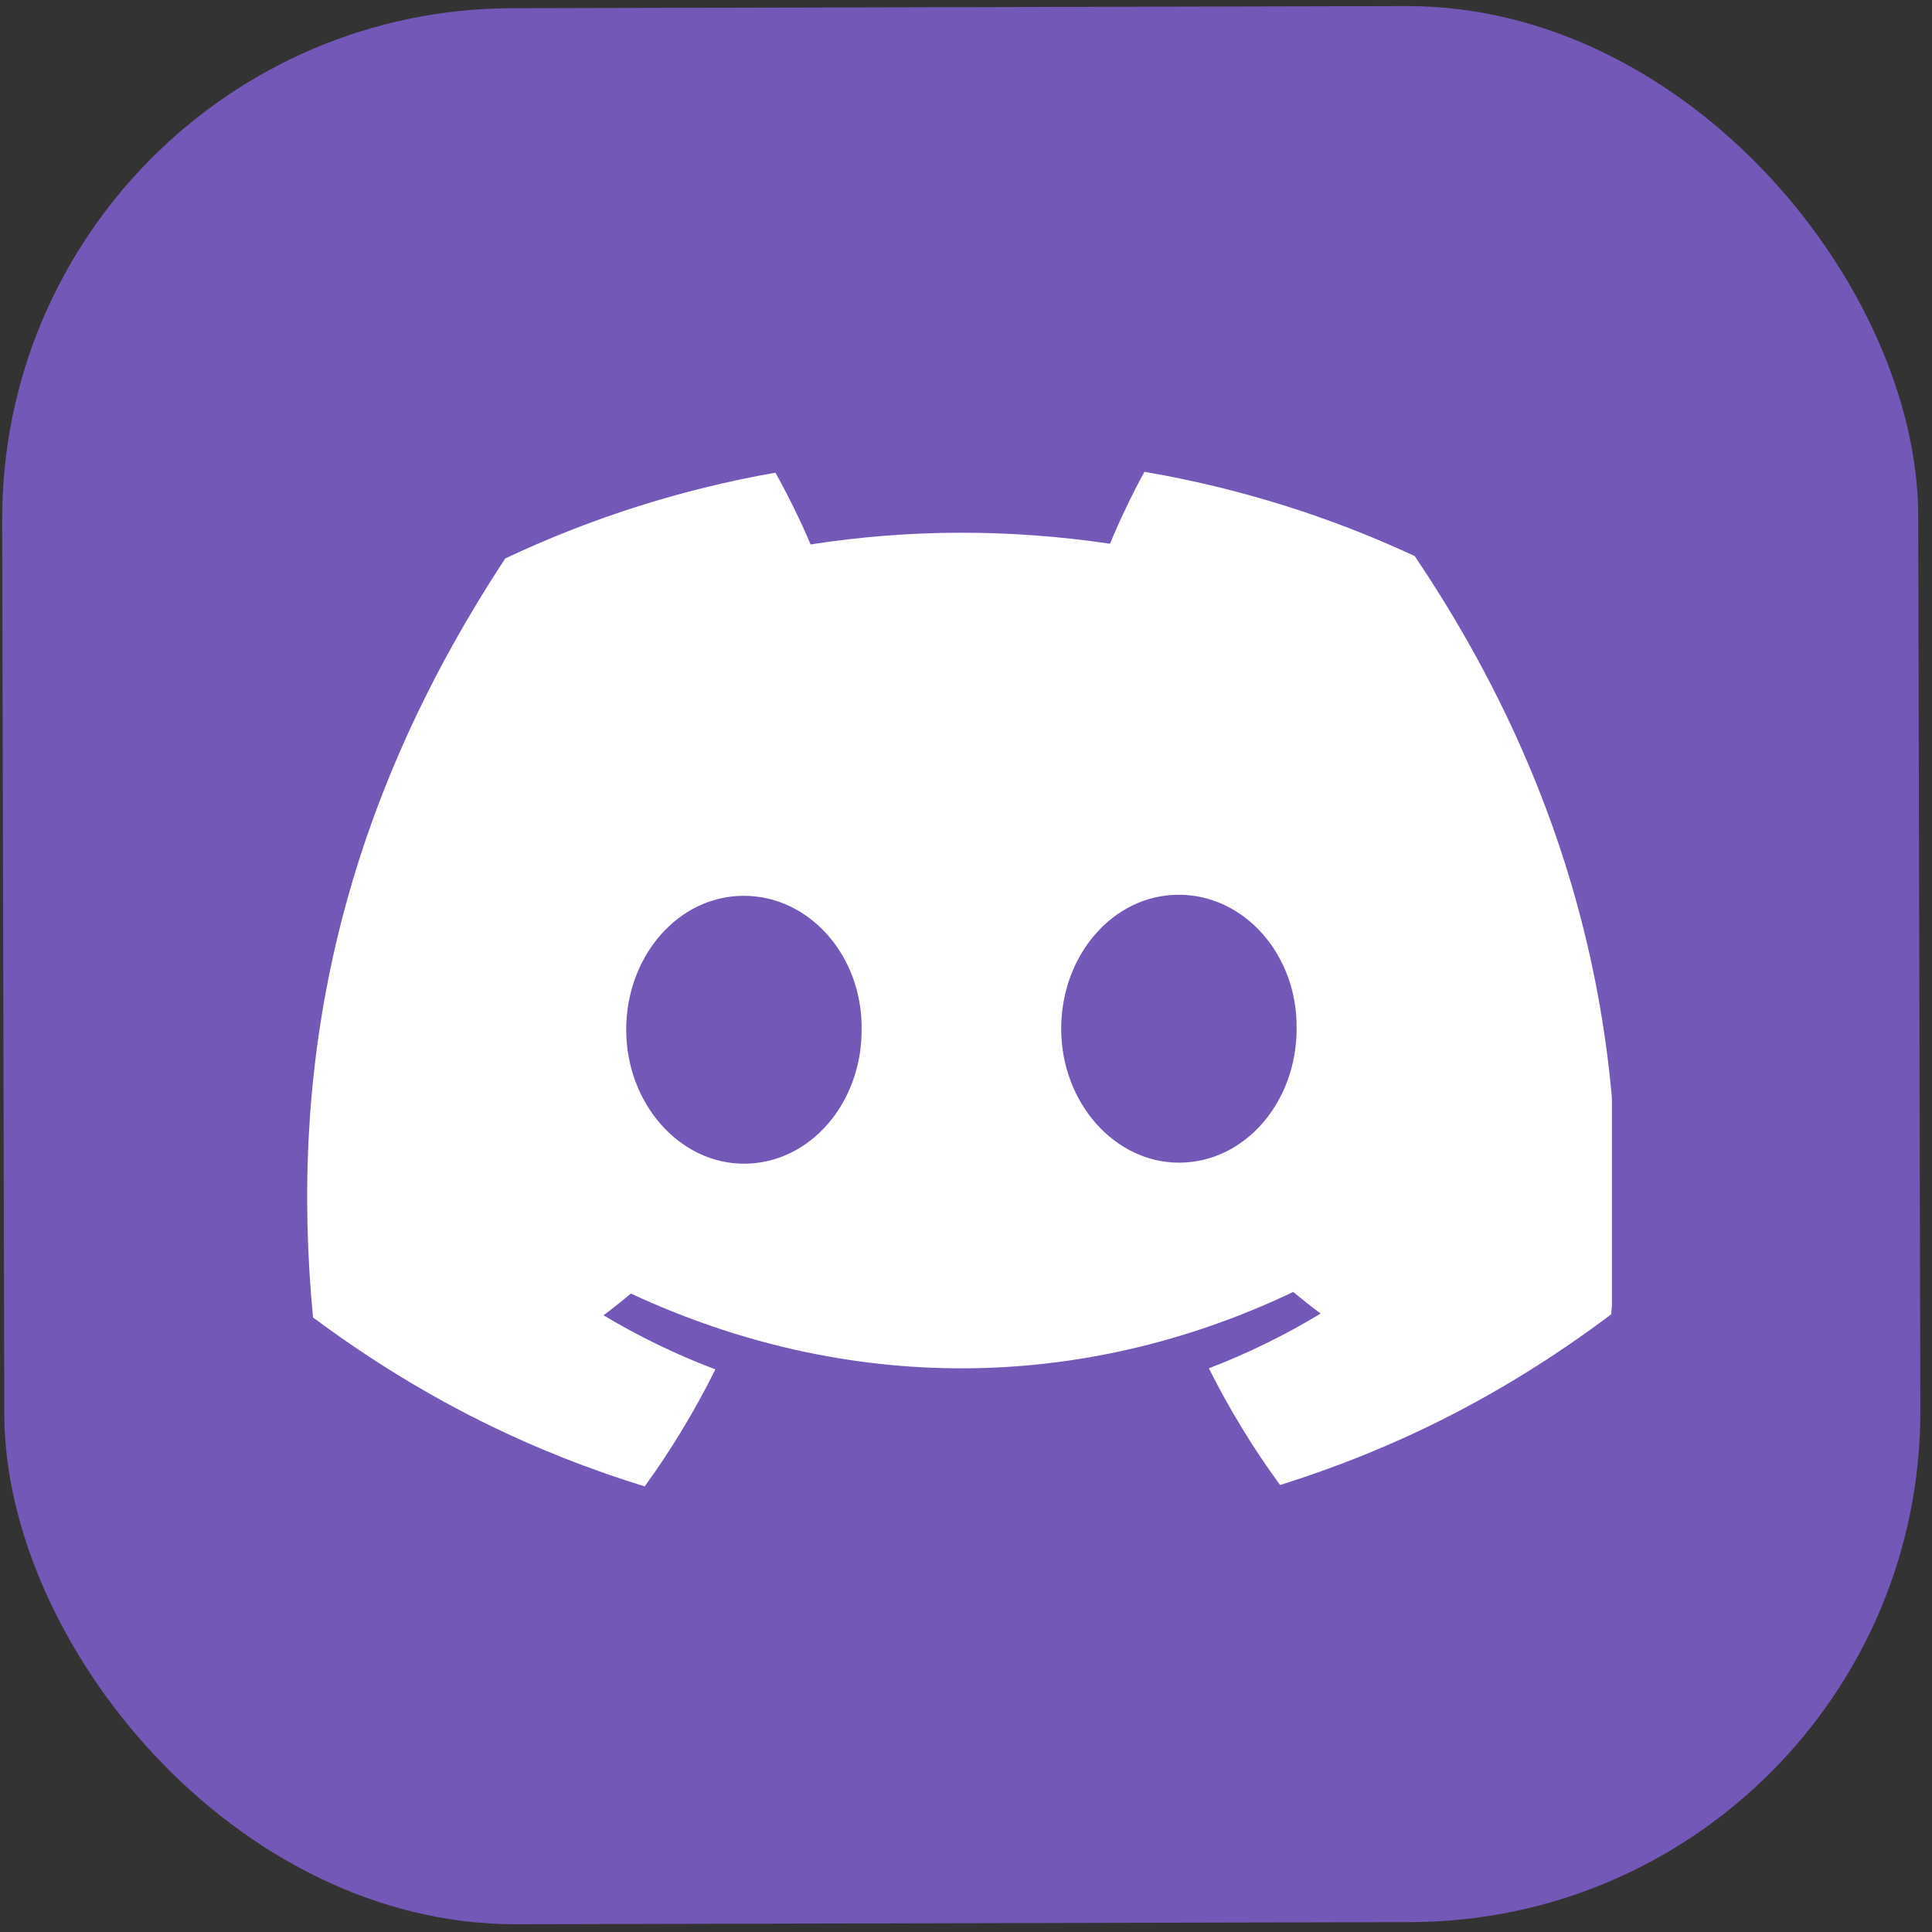
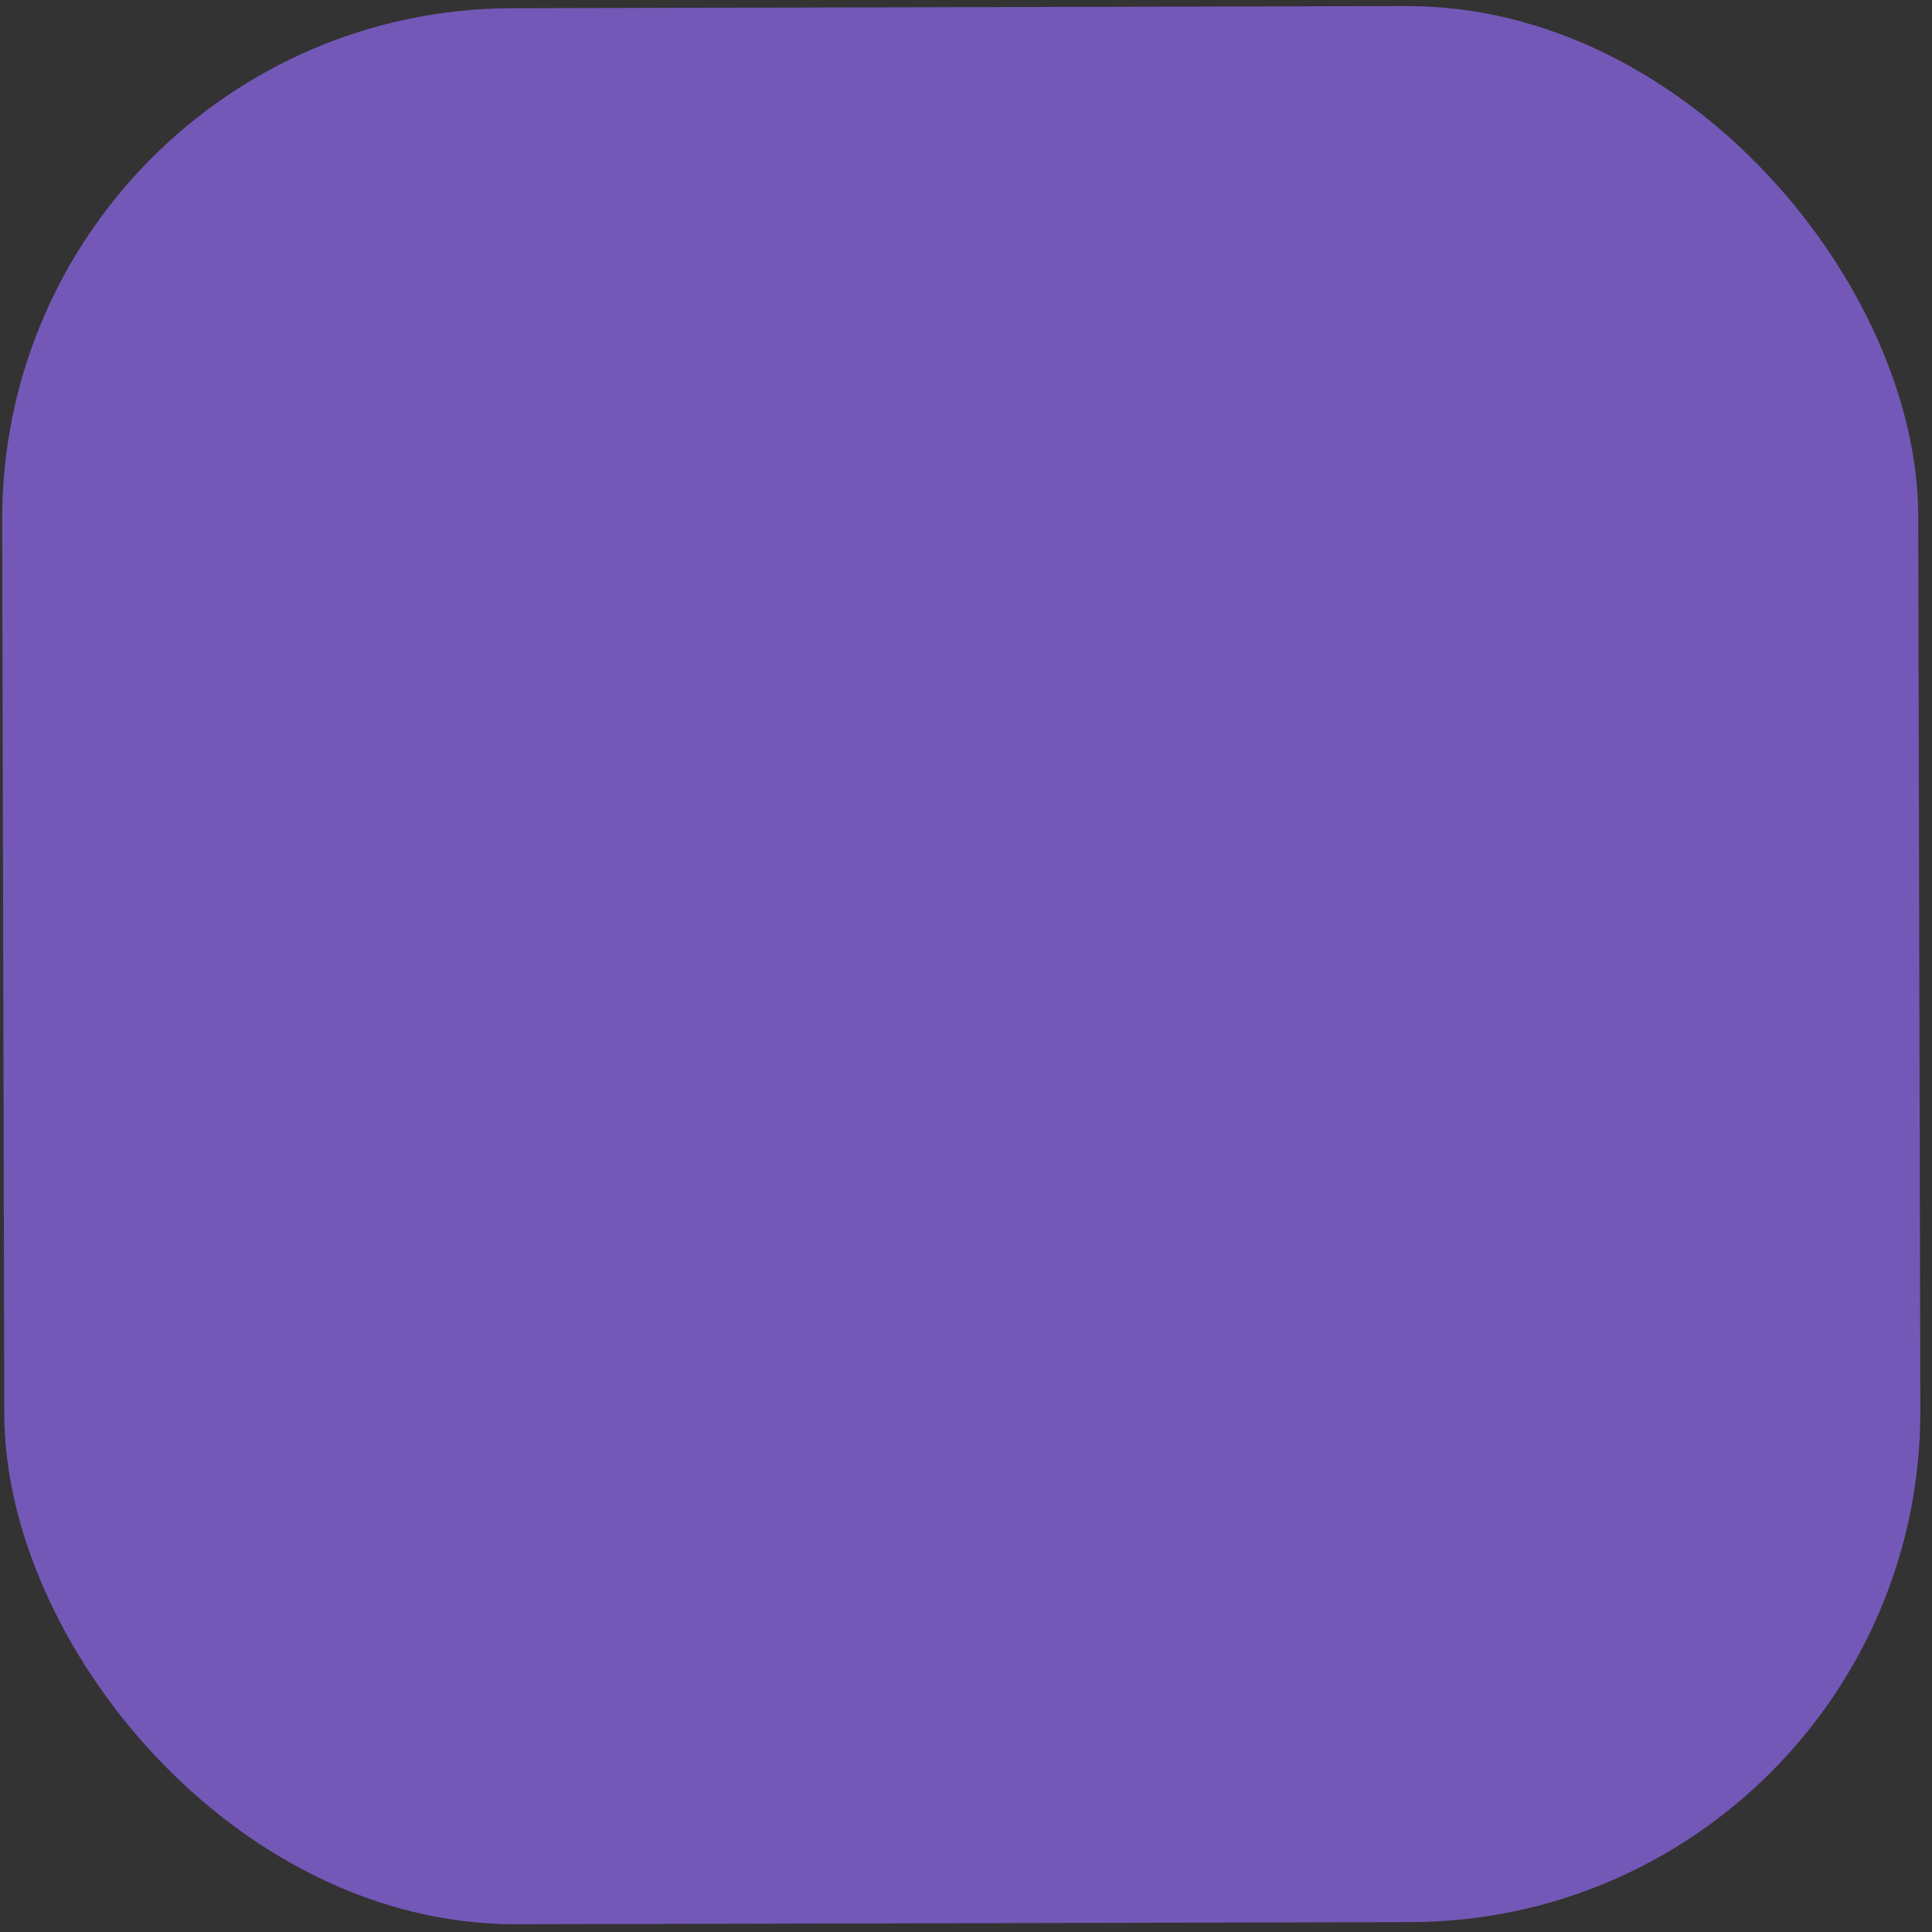
<svg xmlns="http://www.w3.org/2000/svg" width="121" height="121" viewBox="0 0 121 121" fill="none">
  <rect x="0" y="0" width="121" height="121" fill="#333333" stroke="none" />
  <rect x="0.06" y="0.591" width="120" height="120" rx="32" transform="rotate(-0.137 0.06 0.591)" fill="#7458B8" />
  <g clip-path="url(#clip0_366_677)">
-     <path d="M88.603 34.825C83.289 32.354 77.609 30.562 71.673 29.549C70.948 30.868 70.101 32.642 69.517 34.053C63.207 33.12 56.958 33.135 50.768 34.098C50.178 32.69 49.303 30.92 48.565 29.604C42.627 30.646 36.949 32.471 31.647 34.974C20.98 51.178 18.115 66.962 19.604 82.511C26.717 87.797 33.607 91.002 40.377 93.094C42.042 90.79 43.526 88.343 44.803 85.764C42.357 84.841 40.013 83.701 37.798 82.376C38.383 81.939 38.956 81.483 39.51 81.014C53.017 87.293 67.677 87.258 80.993 80.915C81.556 81.381 82.131 81.835 82.712 82.268C80.497 83.61 78.152 84.762 75.71 85.697C76.999 88.263 78.489 90.71 80.171 93.005C86.938 90.881 93.818 87.643 100.907 82.317C102.566 64.283 97.917 48.662 88.603 34.825ZM46.611 72.882C42.56 72.891 39.23 69.118 39.219 64.514C39.208 59.909 42.449 56.114 46.571 56.104C50.692 56.094 54.023 59.867 53.963 64.478C53.98 69.083 50.732 72.872 46.611 72.882ZM73.854 72.817C69.803 72.826 66.473 69.053 66.462 64.448C66.451 59.844 69.692 56.048 73.814 56.038C77.935 56.029 81.265 59.802 81.206 64.413C81.216 69.018 77.975 72.807 73.854 72.817Z" fill="white" />
-   </g>
+     </g>
  <defs>
    <clipPath id="clip0_366_677">
-       <rect width="82" height="82" fill="white" transform="translate(18.955 19.001)" />
-     </clipPath>
+       </clipPath>
  </defs>
</svg>